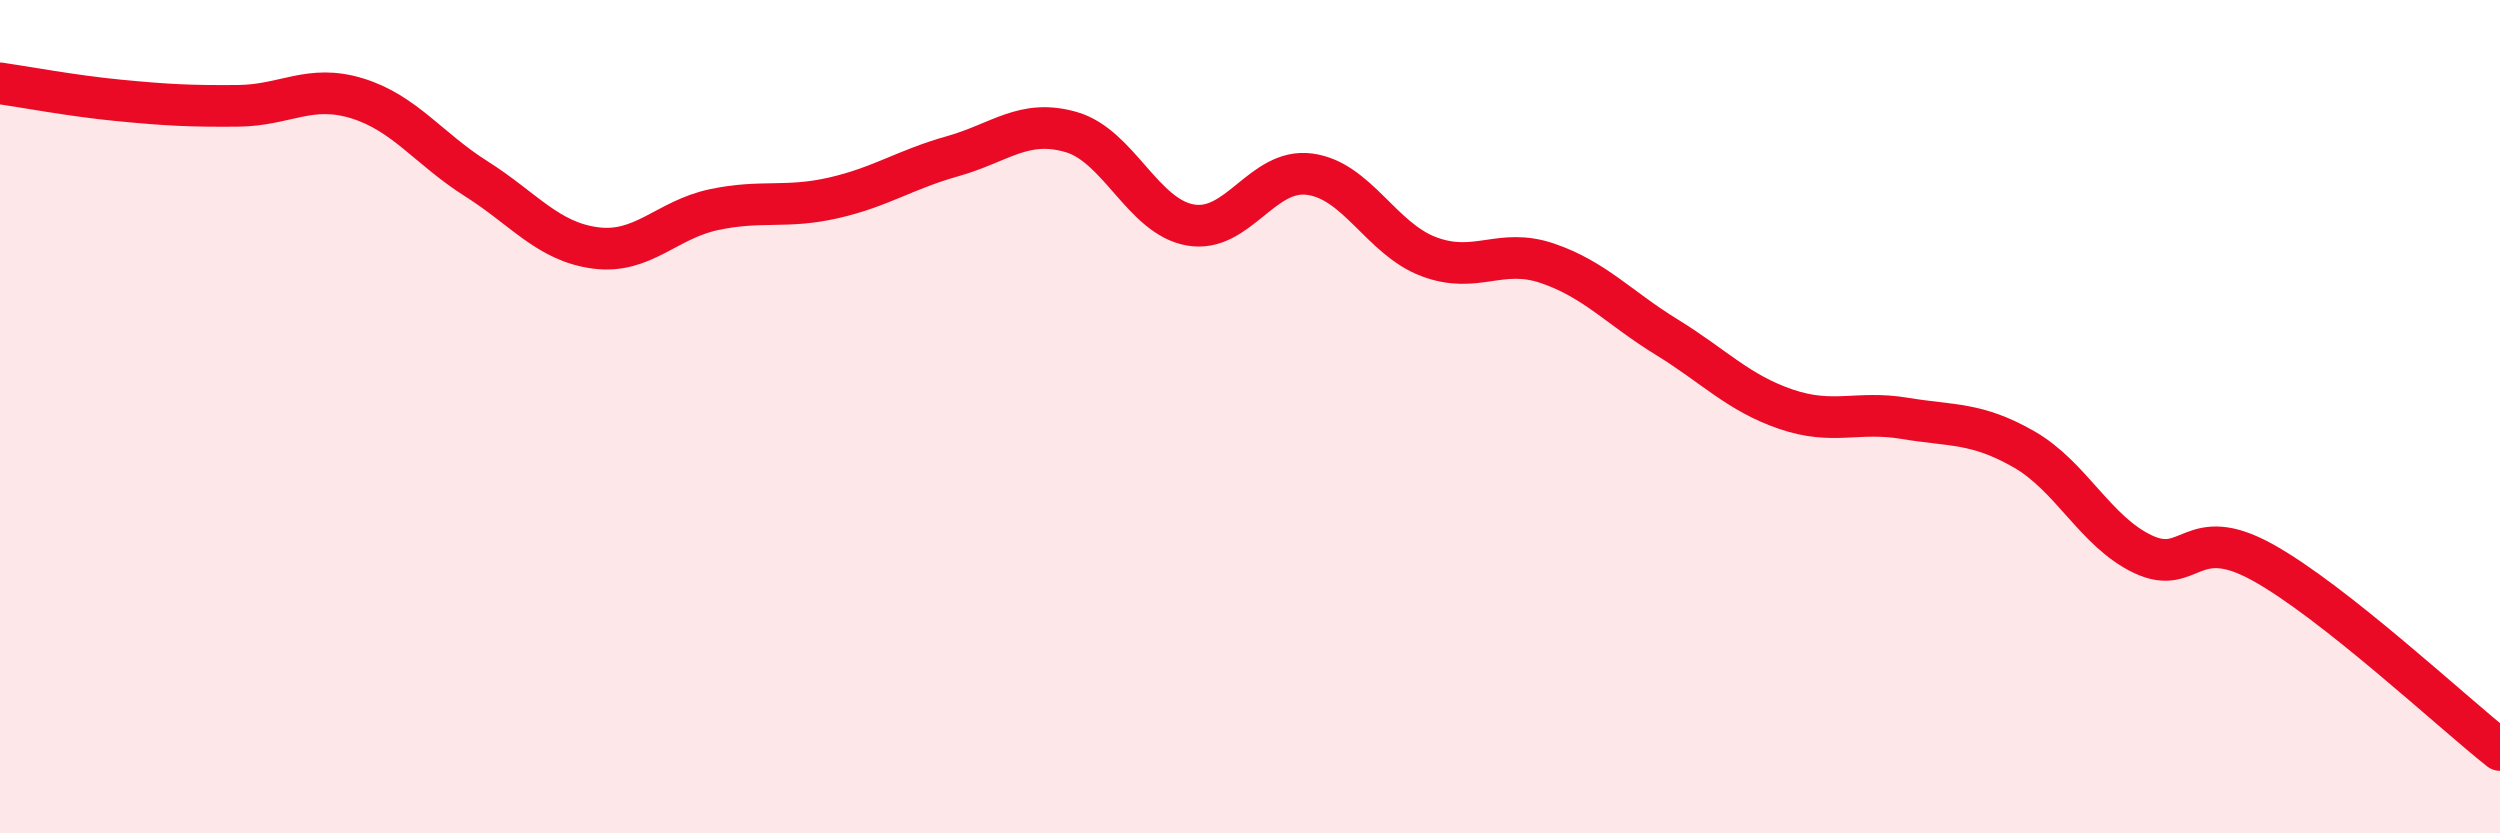
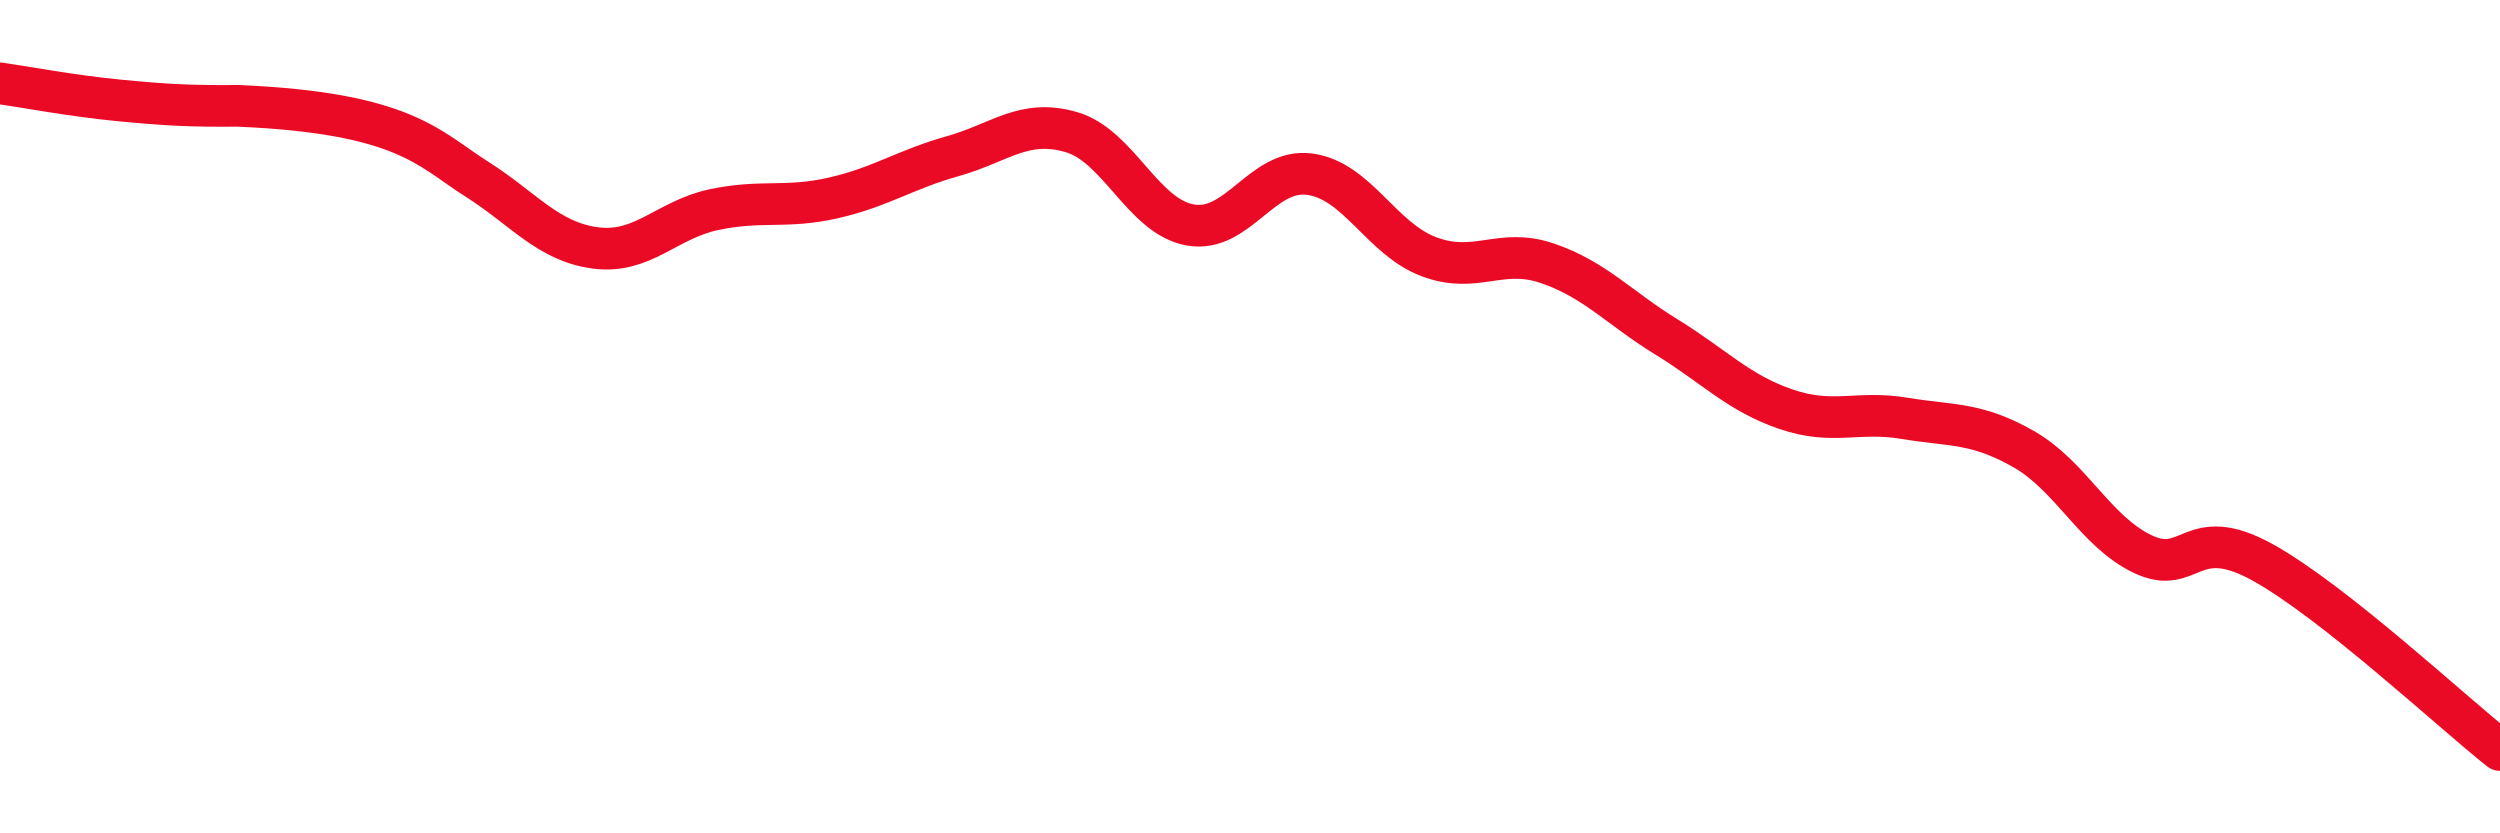
<svg xmlns="http://www.w3.org/2000/svg" width="60" height="20" viewBox="0 0 60 20">
-   <path d="M 0,2 C 0.57,2.08 1.72,2.3 2.86,2.41 C 4,2.52 4.57,2.55 5.71,2.54 C 6.85,2.53 7.43,2.01 8.57,2.36 C 9.71,2.71 10.29,3.57 11.43,4.29 C 12.57,5.01 13.15,5.8 14.29,5.95 C 15.43,6.1 16,5.27 17.14,5.03 C 18.28,4.79 18.86,5.01 20,4.75 C 21.14,4.49 21.72,4.07 22.86,3.75 C 24,3.43 24.57,2.84 25.71,3.17 C 26.85,3.5 27.43,5.2 28.57,5.4 C 29.71,5.6 30.29,4.03 31.43,4.18 C 32.57,4.33 33.15,5.73 34.29,6.16 C 35.43,6.59 36,5.93 37.14,6.32 C 38.28,6.71 38.86,7.39 40,8.09 C 41.14,8.79 41.72,9.43 42.86,9.82 C 44,10.21 44.57,9.85 45.71,10.04 C 46.85,10.23 47.43,10.13 48.57,10.78 C 49.71,11.43 50.29,12.76 51.43,13.3 C 52.57,13.84 52.58,12.55 54.29,13.49 C 56,14.43 58.86,17.1 60,18L60 20L0 20Z" fill="#EB0A25" opacity="0.1" stroke-linecap="round" stroke-linejoin="round" />
-   <path d="M 0,2 C 0.57,2.08 1.72,2.3 2.86,2.41 C 4,2.52 4.57,2.55 5.71,2.54 C 6.85,2.53 7.43,2.01 8.57,2.36 C 9.71,2.71 10.29,3.57 11.43,4.29 C 12.57,5.01 13.15,5.8 14.29,5.95 C 15.43,6.1 16,5.27 17.14,5.03 C 18.28,4.79 18.86,5.01 20,4.75 C 21.14,4.49 21.72,4.07 22.86,3.75 C 24,3.43 24.57,2.84 25.71,3.17 C 26.85,3.5 27.43,5.2 28.57,5.4 C 29.71,5.6 30.29,4.03 31.43,4.18 C 32.57,4.33 33.15,5.73 34.29,6.16 C 35.43,6.59 36,5.93 37.14,6.32 C 38.28,6.71 38.86,7.39 40,8.09 C 41.14,8.79 41.72,9.43 42.86,9.82 C 44,10.21 44.57,9.85 45.71,10.04 C 46.85,10.23 47.43,10.13 48.57,10.78 C 49.71,11.43 50.29,12.76 51.43,13.3 C 52.57,13.84 52.58,12.55 54.29,13.49 C 56,14.43 58.86,17.1 60,18" stroke="#EB0A25" stroke-width="1" fill="none" stroke-linecap="round" stroke-linejoin="round" />
+   <path d="M 0,2 C 0.57,2.08 1.72,2.3 2.86,2.41 C 4,2.52 4.57,2.55 5.71,2.54 C 9.71,2.71 10.29,3.57 11.43,4.29 C 12.57,5.01 13.15,5.8 14.29,5.95 C 15.43,6.1 16,5.27 17.14,5.03 C 18.28,4.79 18.86,5.01 20,4.75 C 21.14,4.49 21.72,4.07 22.86,3.75 C 24,3.43 24.57,2.84 25.71,3.17 C 26.85,3.5 27.43,5.2 28.57,5.4 C 29.71,5.6 30.29,4.03 31.43,4.18 C 32.57,4.33 33.15,5.73 34.29,6.16 C 35.43,6.59 36,5.93 37.14,6.32 C 38.28,6.71 38.86,7.39 40,8.09 C 41.14,8.79 41.72,9.43 42.86,9.82 C 44,10.21 44.57,9.85 45.71,10.04 C 46.85,10.23 47.43,10.13 48.57,10.78 C 49.71,11.43 50.29,12.76 51.43,13.3 C 52.57,13.84 52.58,12.55 54.29,13.49 C 56,14.43 58.86,17.1 60,18" stroke="#EB0A25" stroke-width="1" fill="none" stroke-linecap="round" stroke-linejoin="round" />
</svg>